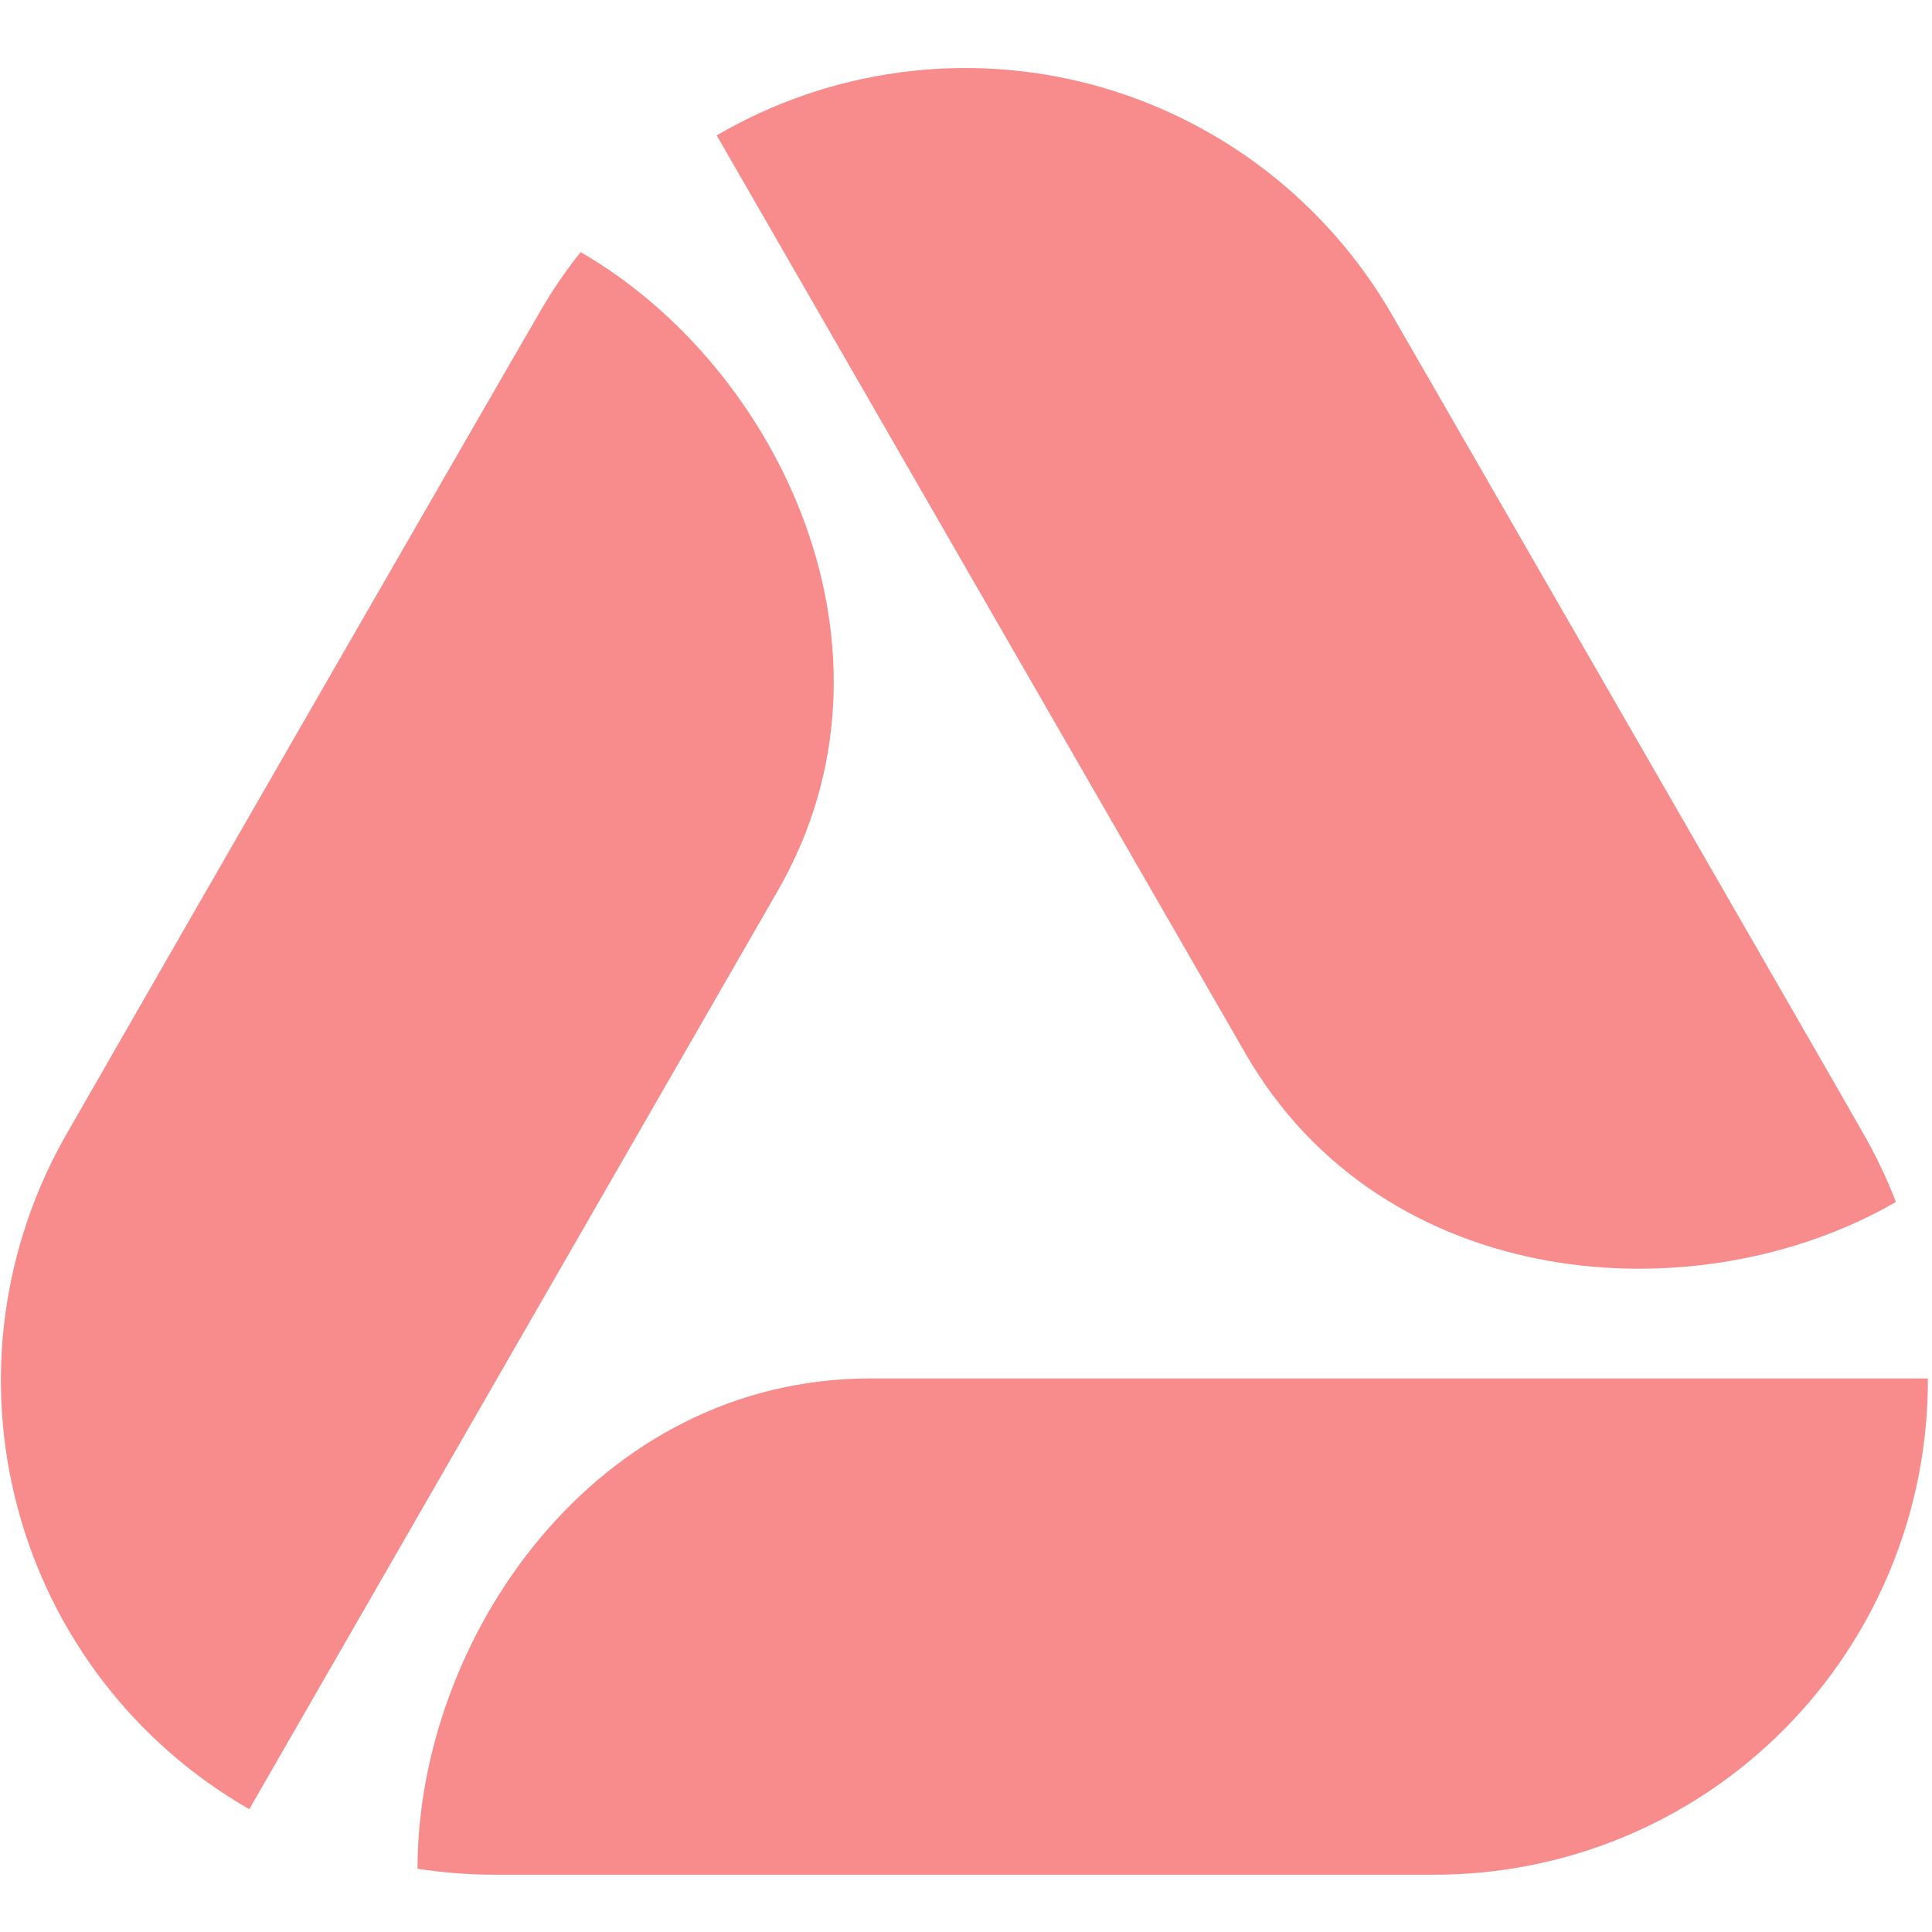
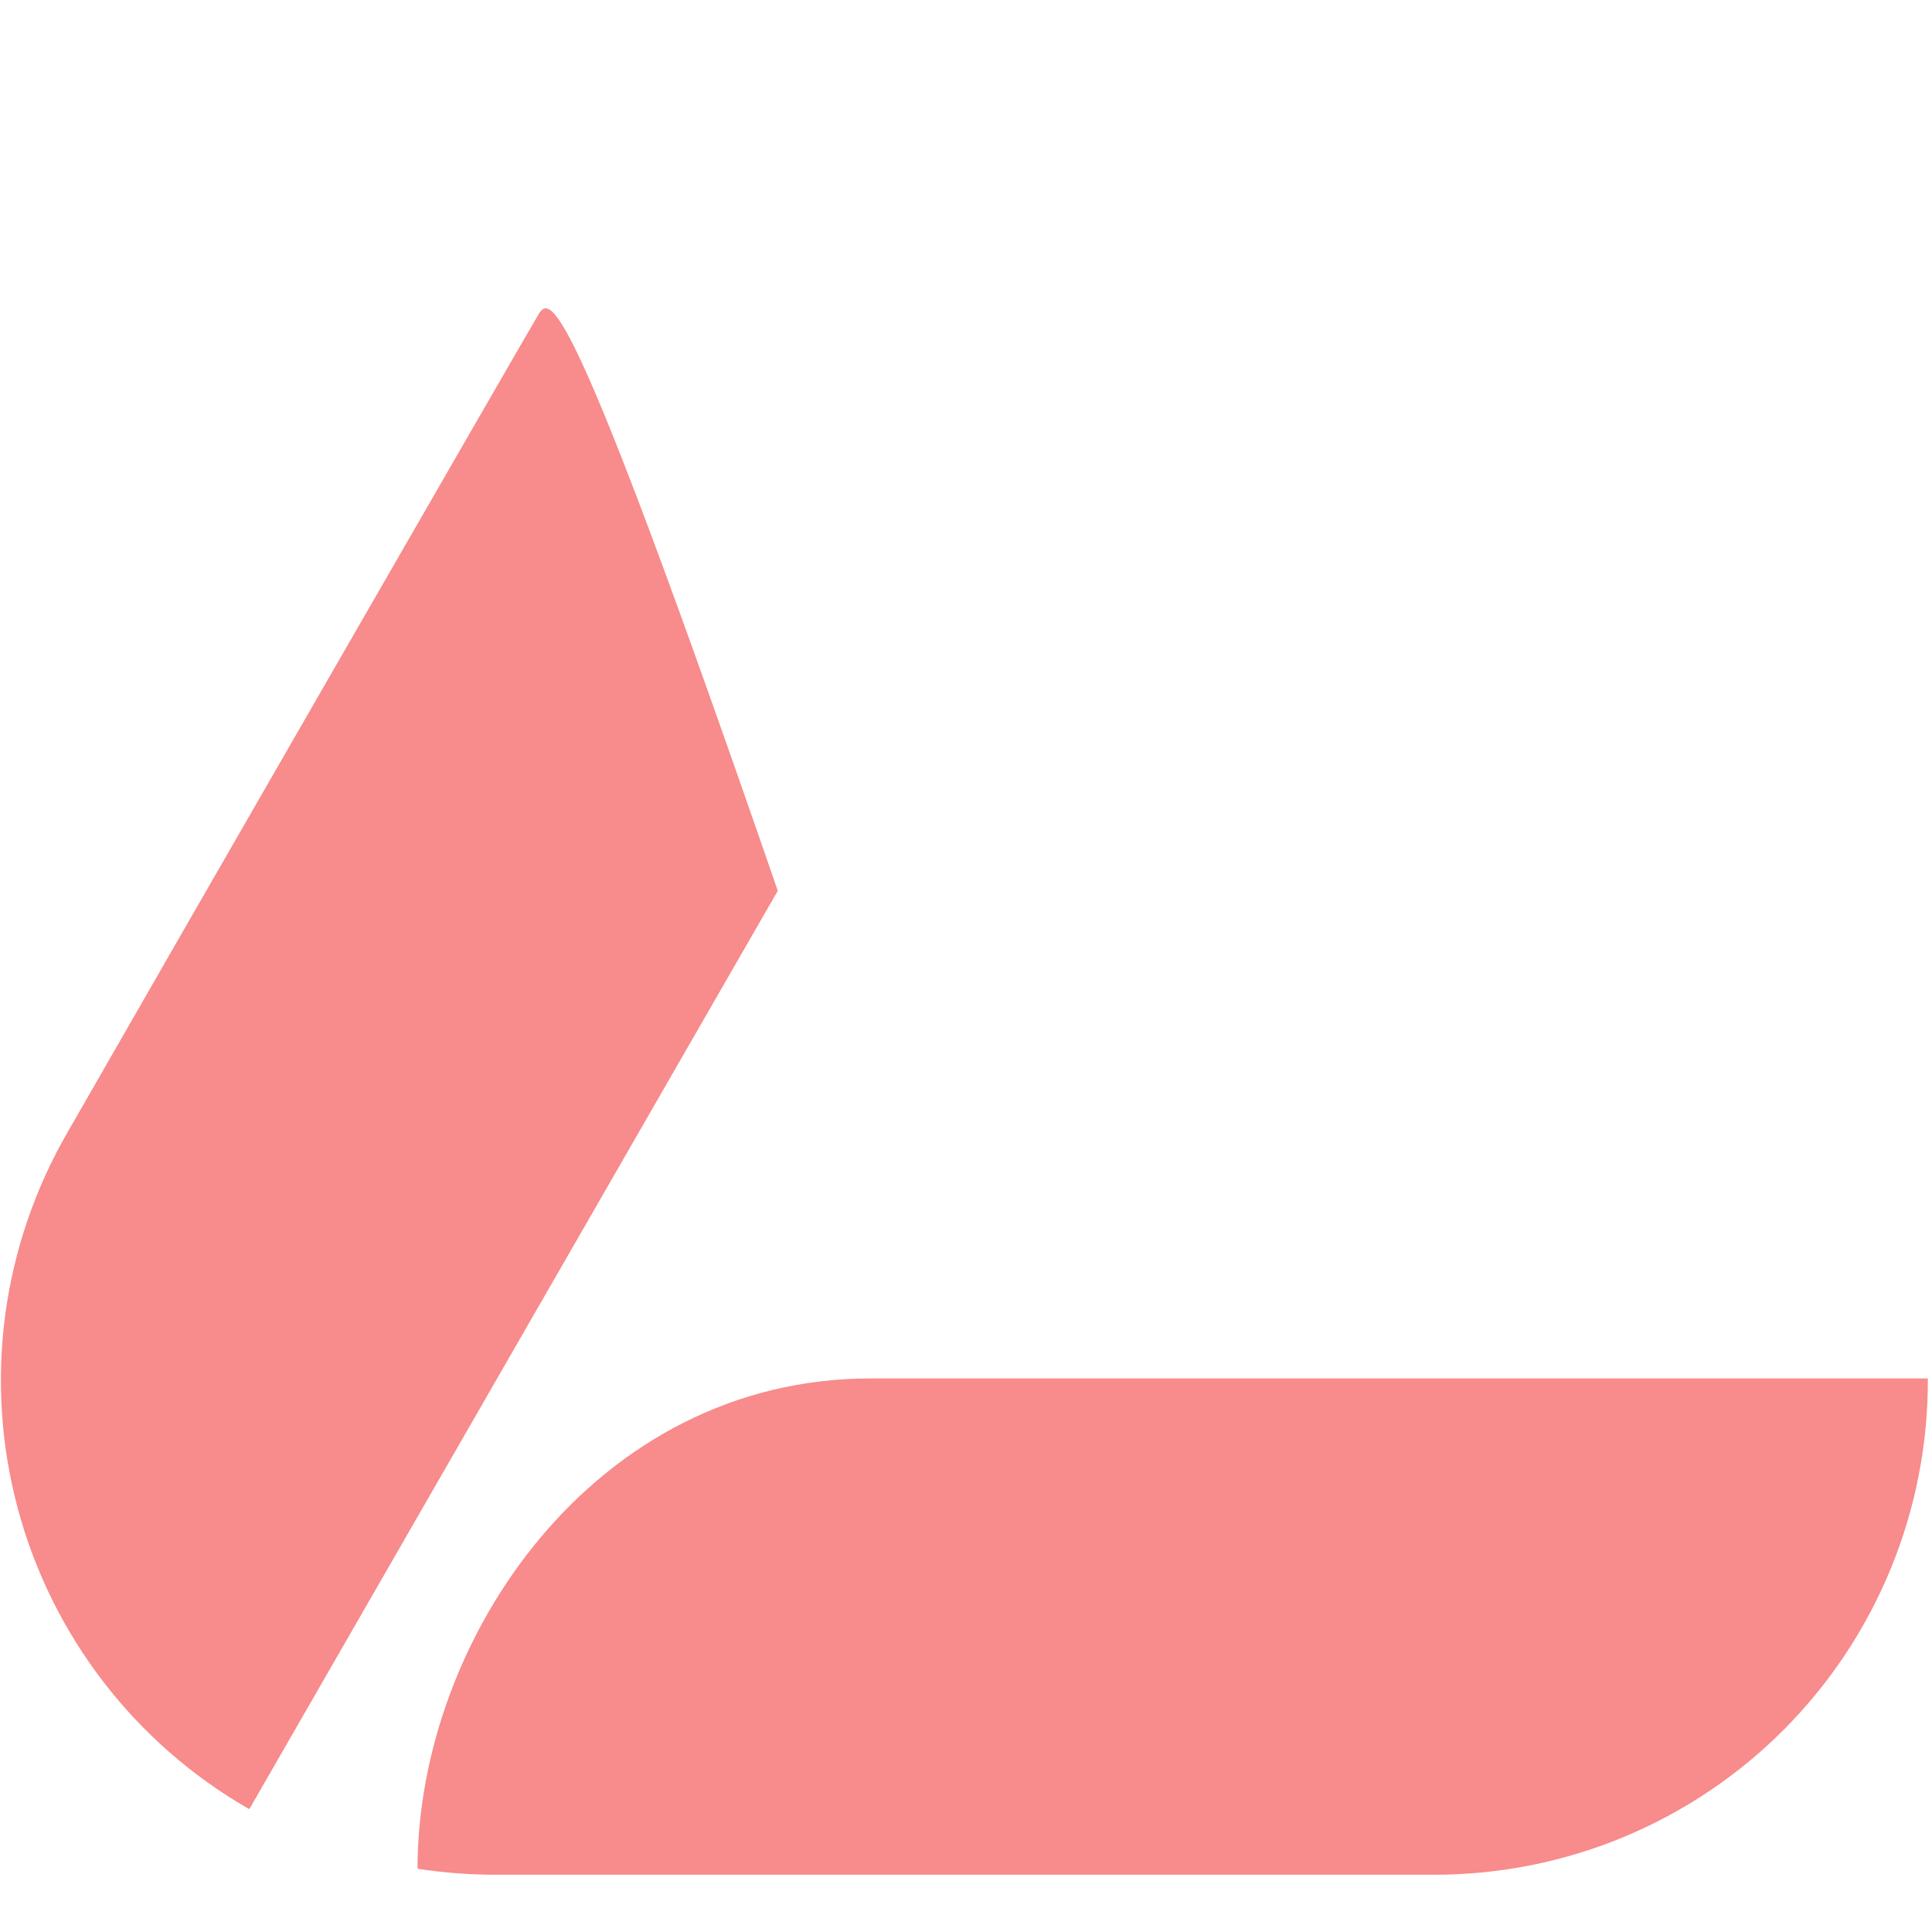
<svg xmlns="http://www.w3.org/2000/svg" width="28" height="28" viewBox="0 0 28 28" fill="none">
  <path d="M12.621 19.977C8.621 19.977 6.051 23.752 6.051 27.083C6.424 27.141 6.802 27.17 7.179 27.17H20.782C21.724 27.171 22.657 26.986 23.528 26.625C24.398 26.264 25.189 25.734 25.854 25.066C26.519 24.397 27.046 23.604 27.404 22.73C27.762 21.857 27.944 20.922 27.94 19.977H12.621Z" fill="#F88B8B" />
-   <path d="M11.272 12.91C13.271 9.437 11.293 5.314 8.415 3.654C8.179 3.948 7.968 4.262 7.784 4.591C7.541 5.002 2.336 14.038 0.982 16.405C0.508 17.222 0.2 18.125 0.075 19.061C-0.049 19.998 0.013 20.95 0.258 21.862C0.502 22.775 0.925 23.63 1.501 24.378C2.077 25.126 2.795 25.752 3.613 26.22L11.272 12.91Z" fill="#F88B8B" />
-   <path d="M18.052 15.271C20.052 18.743 24.599 19.085 27.477 17.42C27.341 17.067 27.178 16.726 26.988 16.399C26.752 15.977 21.549 6.947 20.187 4.584C19.718 3.765 19.091 3.046 18.344 2.47C17.596 1.894 16.743 1.472 15.832 1.228C14.921 0.984 13.971 0.924 13.037 1.05C12.102 1.176 11.202 1.486 10.387 1.962L18.052 15.271Z" fill="#F88B8B" />
+   <path d="M11.272 12.91C8.179 3.948 7.968 4.262 7.784 4.591C7.541 5.002 2.336 14.038 0.982 16.405C0.508 17.222 0.2 18.125 0.075 19.061C-0.049 19.998 0.013 20.95 0.258 21.862C0.502 22.775 0.925 23.63 1.501 24.378C2.077 25.126 2.795 25.752 3.613 26.22L11.272 12.91Z" fill="#F88B8B" />
</svg>